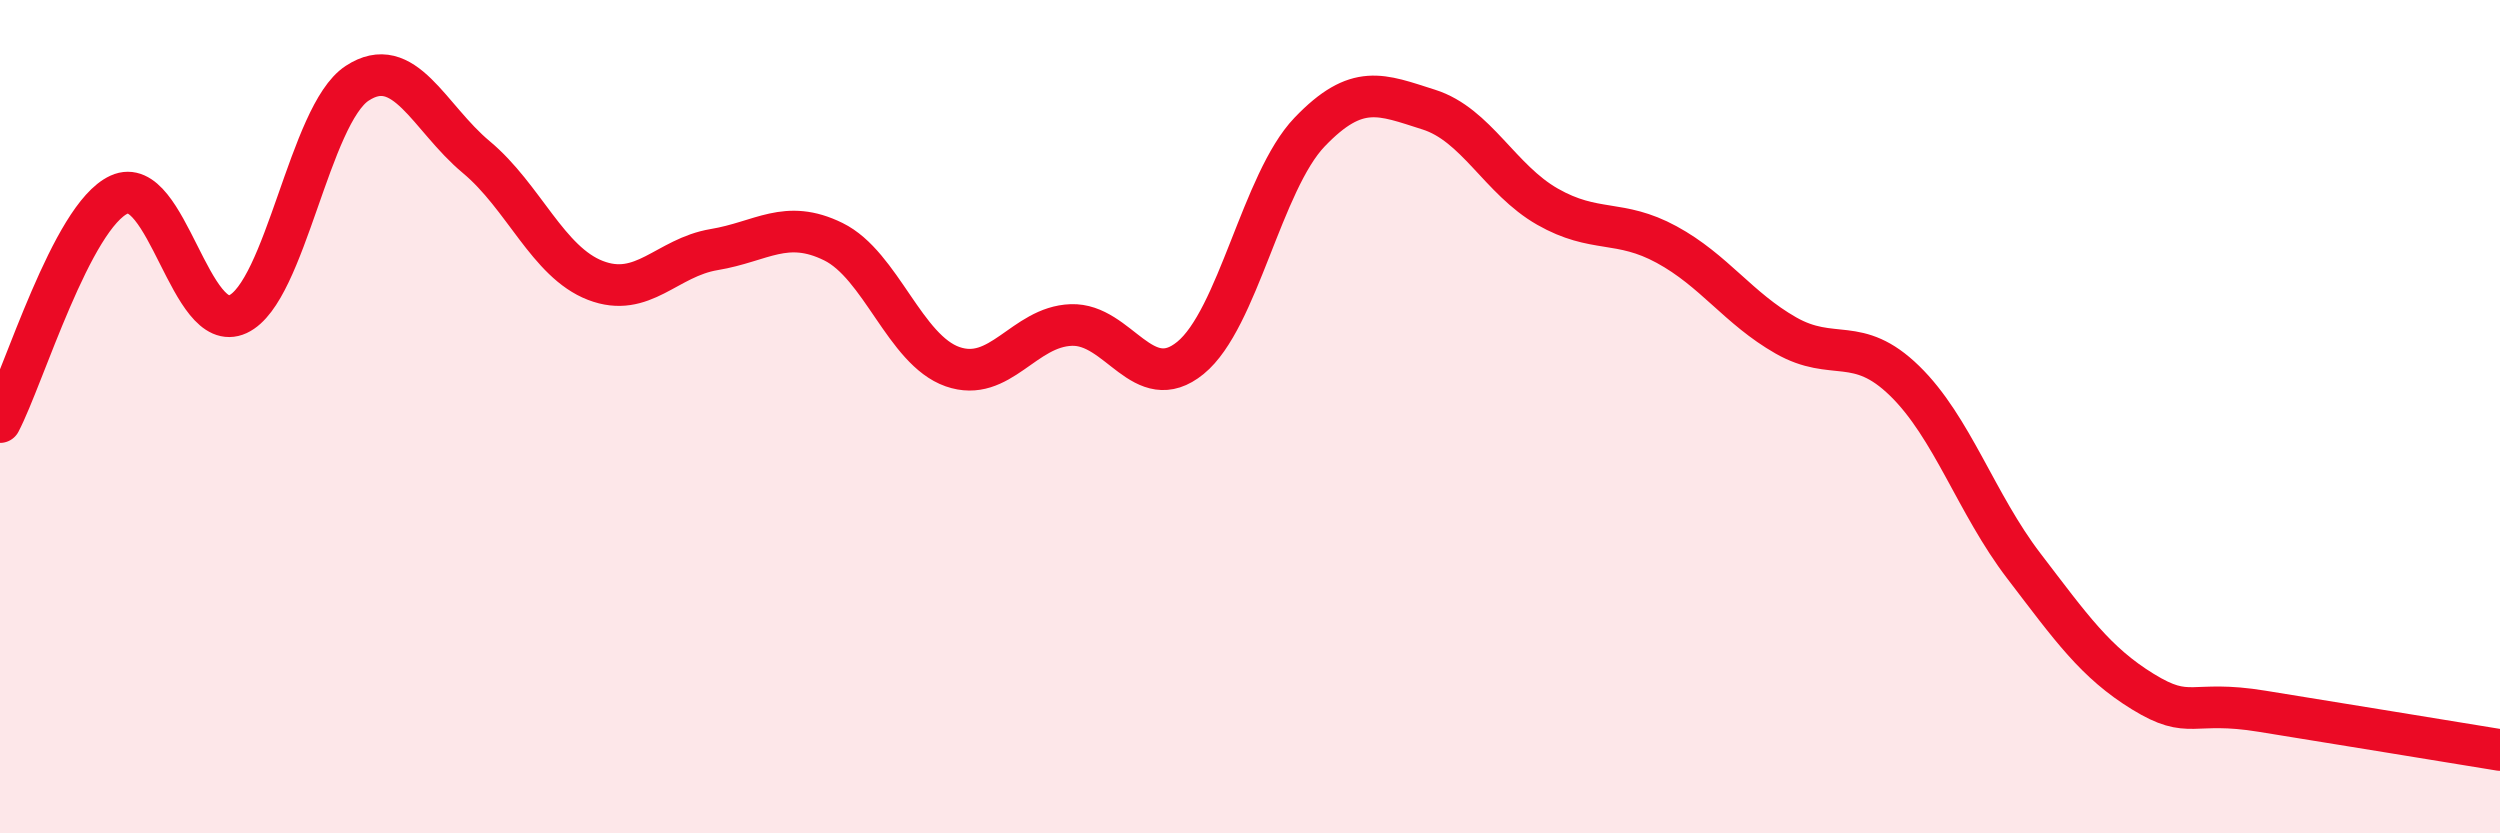
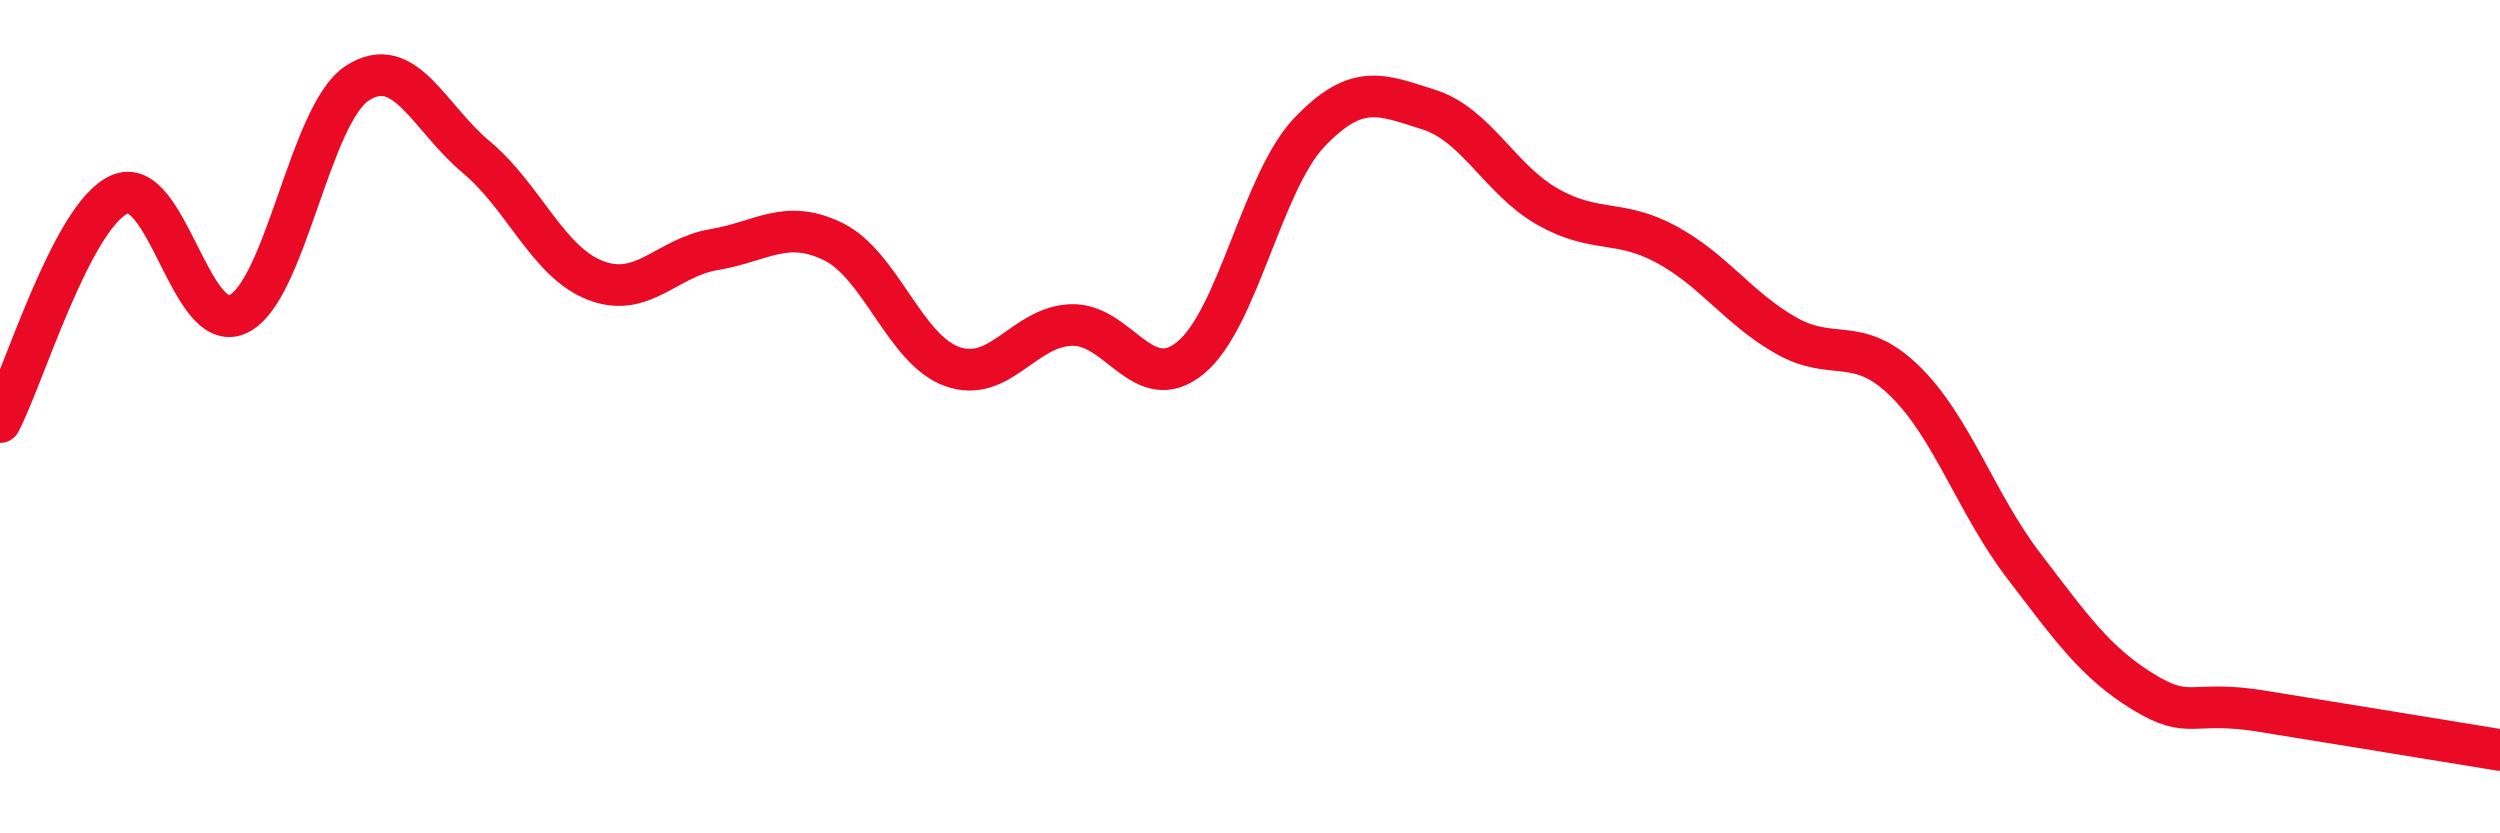
<svg xmlns="http://www.w3.org/2000/svg" width="60" height="20" viewBox="0 0 60 20">
-   <path d="M 0,10.13 C 0.57,9.04 1.72,5.19 2.86,4.67 C 4,4.15 4.57,8.07 5.71,7.54 C 6.85,7.01 7.43,2.75 8.57,2 C 9.71,1.25 10.29,2.82 11.43,3.77 C 12.57,4.72 13.15,6.29 14.29,6.73 C 15.43,7.17 16,6.18 17.14,5.99 C 18.28,5.8 18.86,5.24 20,5.8 C 21.14,6.36 21.72,8.4 22.86,8.8 C 24,9.2 24.57,7.84 25.71,7.8 C 26.85,7.76 27.43,9.52 28.57,8.59 C 29.71,7.66 30.29,4.36 31.43,3.17 C 32.57,1.98 33.15,2.27 34.29,2.63 C 35.43,2.99 36,4.31 37.14,4.96 C 38.28,5.61 38.86,5.25 40,5.87 C 41.14,6.49 41.72,7.4 42.86,8.05 C 44,8.7 44.57,8.03 45.71,9.14 C 46.85,10.25 47.43,12.09 48.57,13.58 C 49.71,15.07 50.29,15.9 51.43,16.6 C 52.57,17.3 52.58,16.79 54.29,17.07 C 56,17.35 58.86,17.81 60,18L60 20L0 20Z" fill="#EB0A25" opacity="0.1" stroke-linecap="round" stroke-linejoin="round" />
  <path d="M 0,10.13 C 0.57,9.04 1.72,5.19 2.86,4.67 C 4,4.15 4.57,8.07 5.71,7.54 C 6.85,7.01 7.43,2.75 8.57,2 C 9.71,1.25 10.29,2.82 11.43,3.77 C 12.57,4.72 13.15,6.29 14.29,6.73 C 15.43,7.17 16,6.18 17.14,5.99 C 18.28,5.8 18.86,5.24 20,5.8 C 21.14,6.36 21.72,8.4 22.86,8.8 C 24,9.2 24.57,7.84 25.71,7.8 C 26.85,7.76 27.43,9.52 28.57,8.59 C 29.71,7.66 30.29,4.36 31.43,3.17 C 32.57,1.98 33.15,2.27 34.29,2.63 C 35.43,2.99 36,4.31 37.14,4.96 C 38.28,5.61 38.86,5.25 40,5.87 C 41.14,6.49 41.72,7.4 42.86,8.05 C 44,8.7 44.57,8.03 45.71,9.14 C 46.85,10.25 47.43,12.09 48.57,13.58 C 49.71,15.07 50.29,15.9 51.43,16.6 C 52.57,17.3 52.58,16.79 54.29,17.07 C 56,17.35 58.86,17.81 60,18" stroke="#EB0A25" stroke-width="1" fill="none" stroke-linecap="round" stroke-linejoin="round" />
</svg>